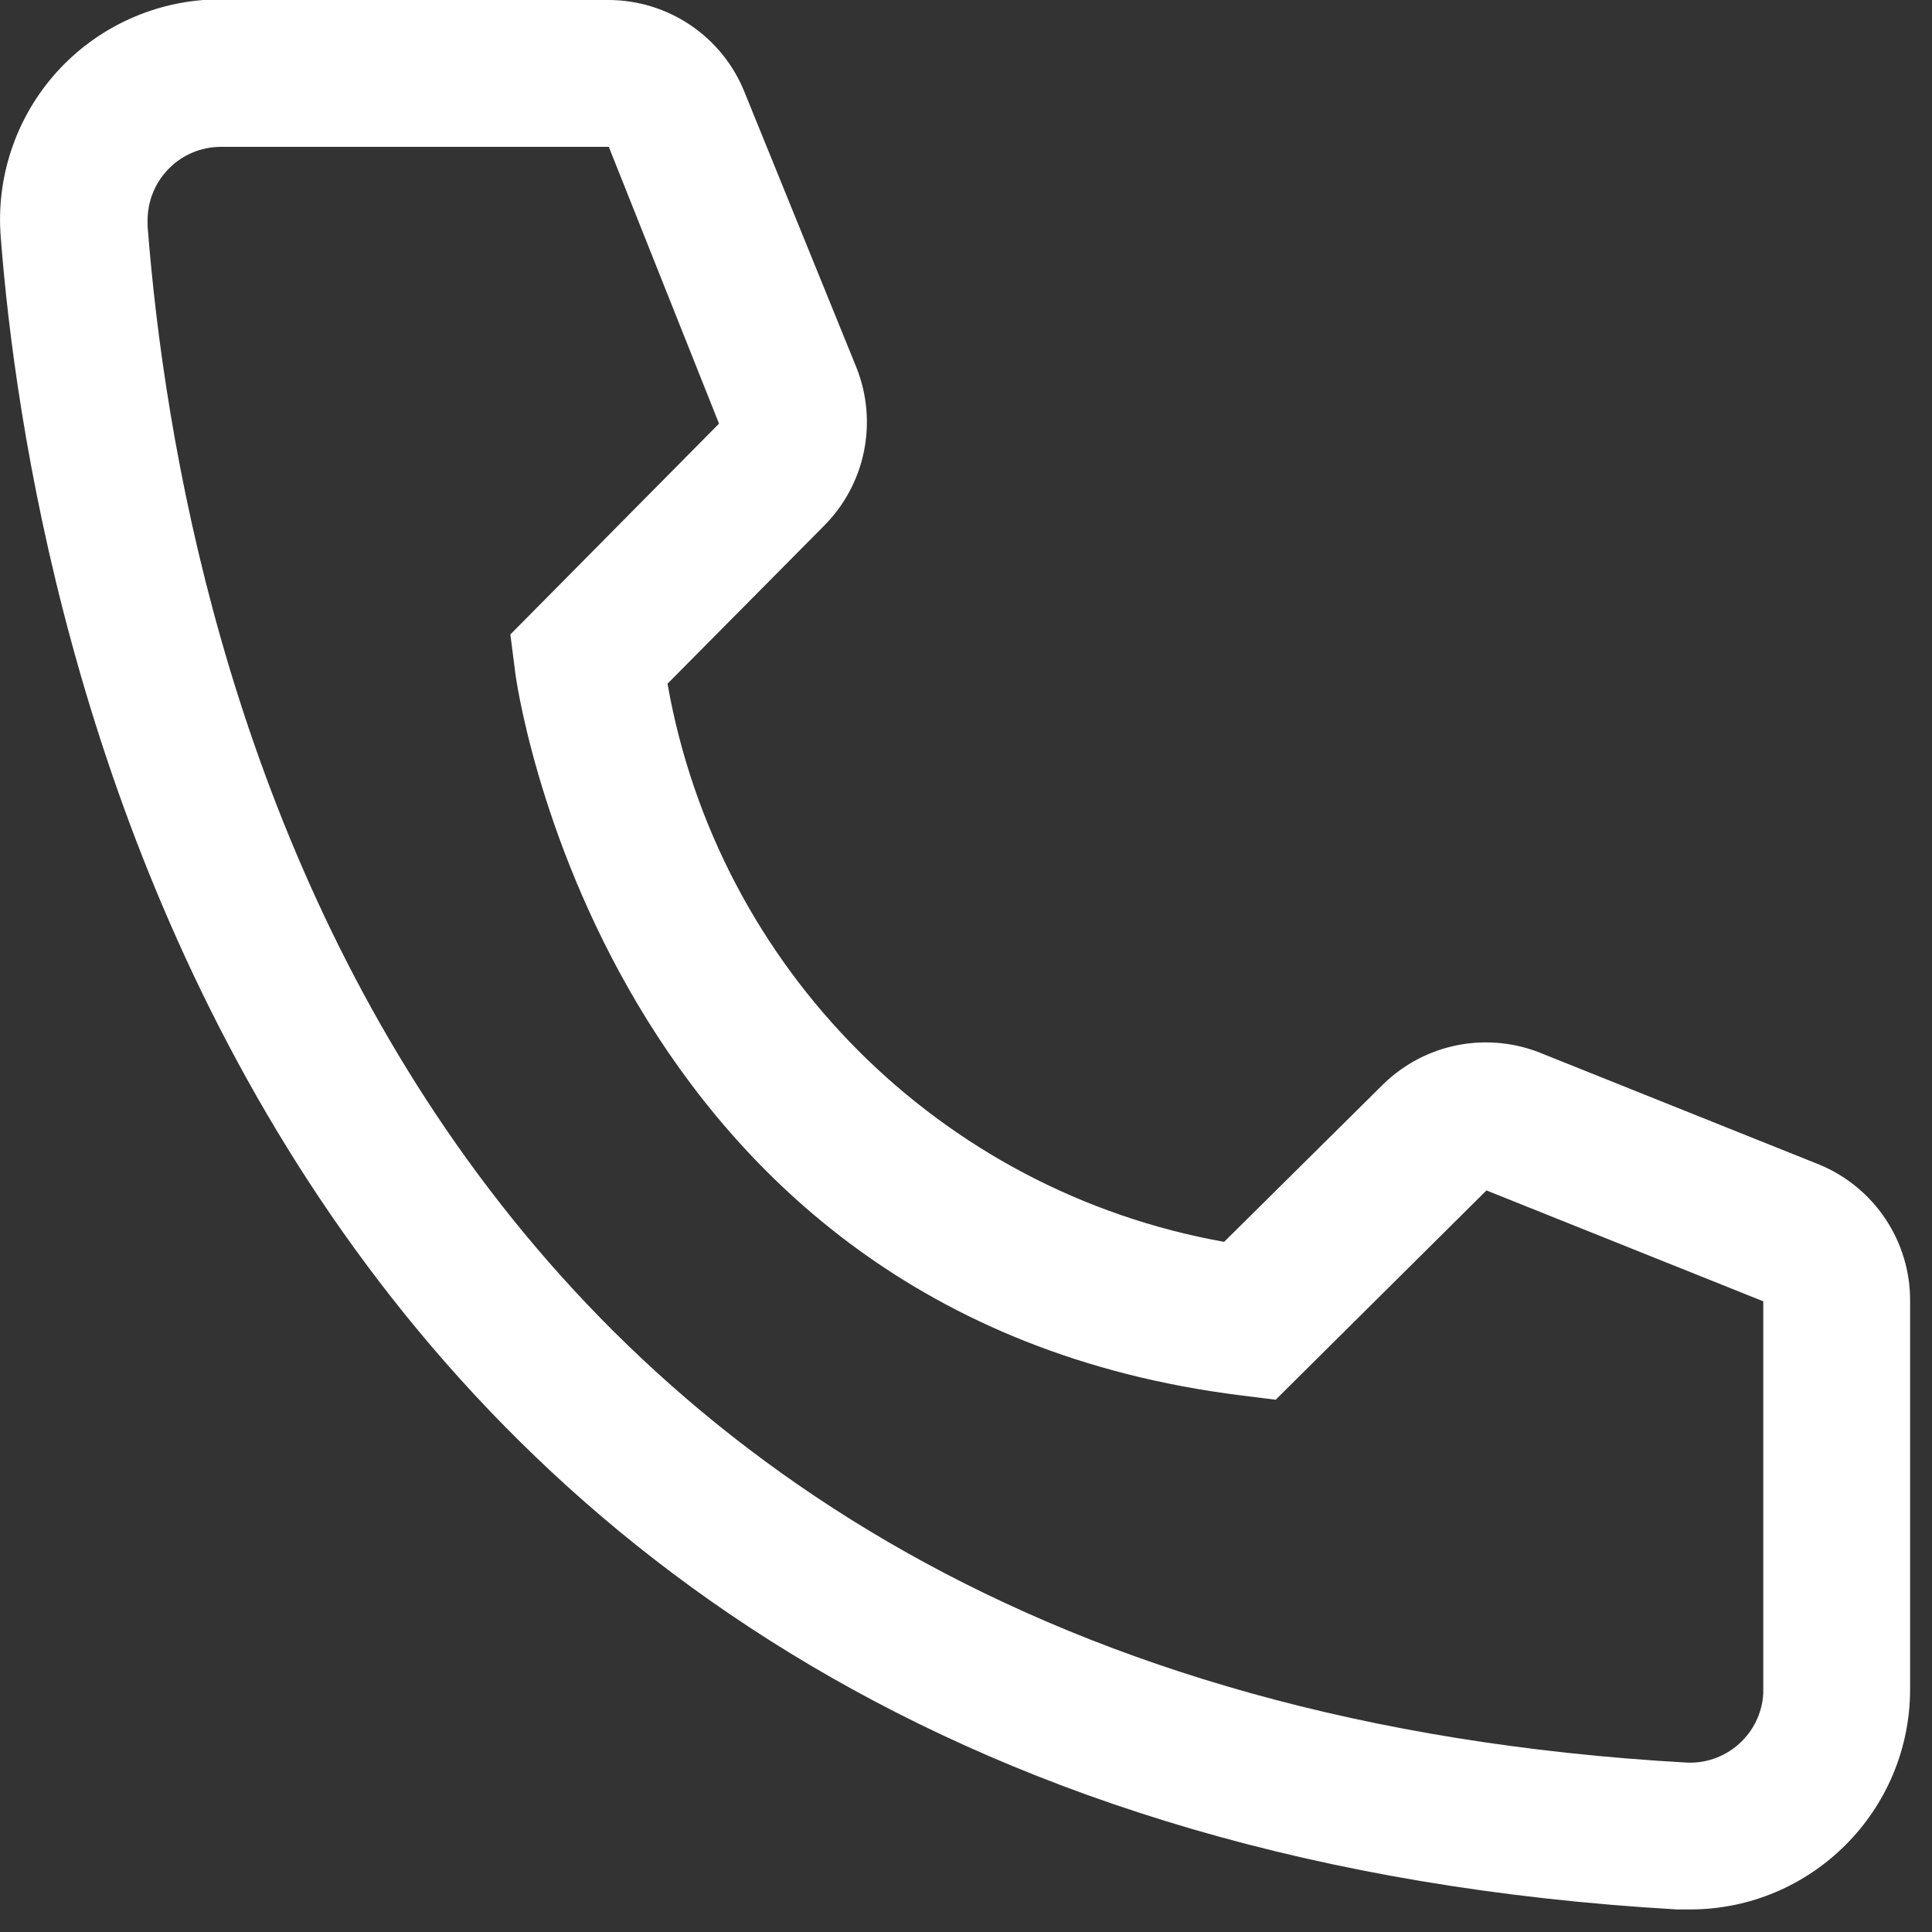
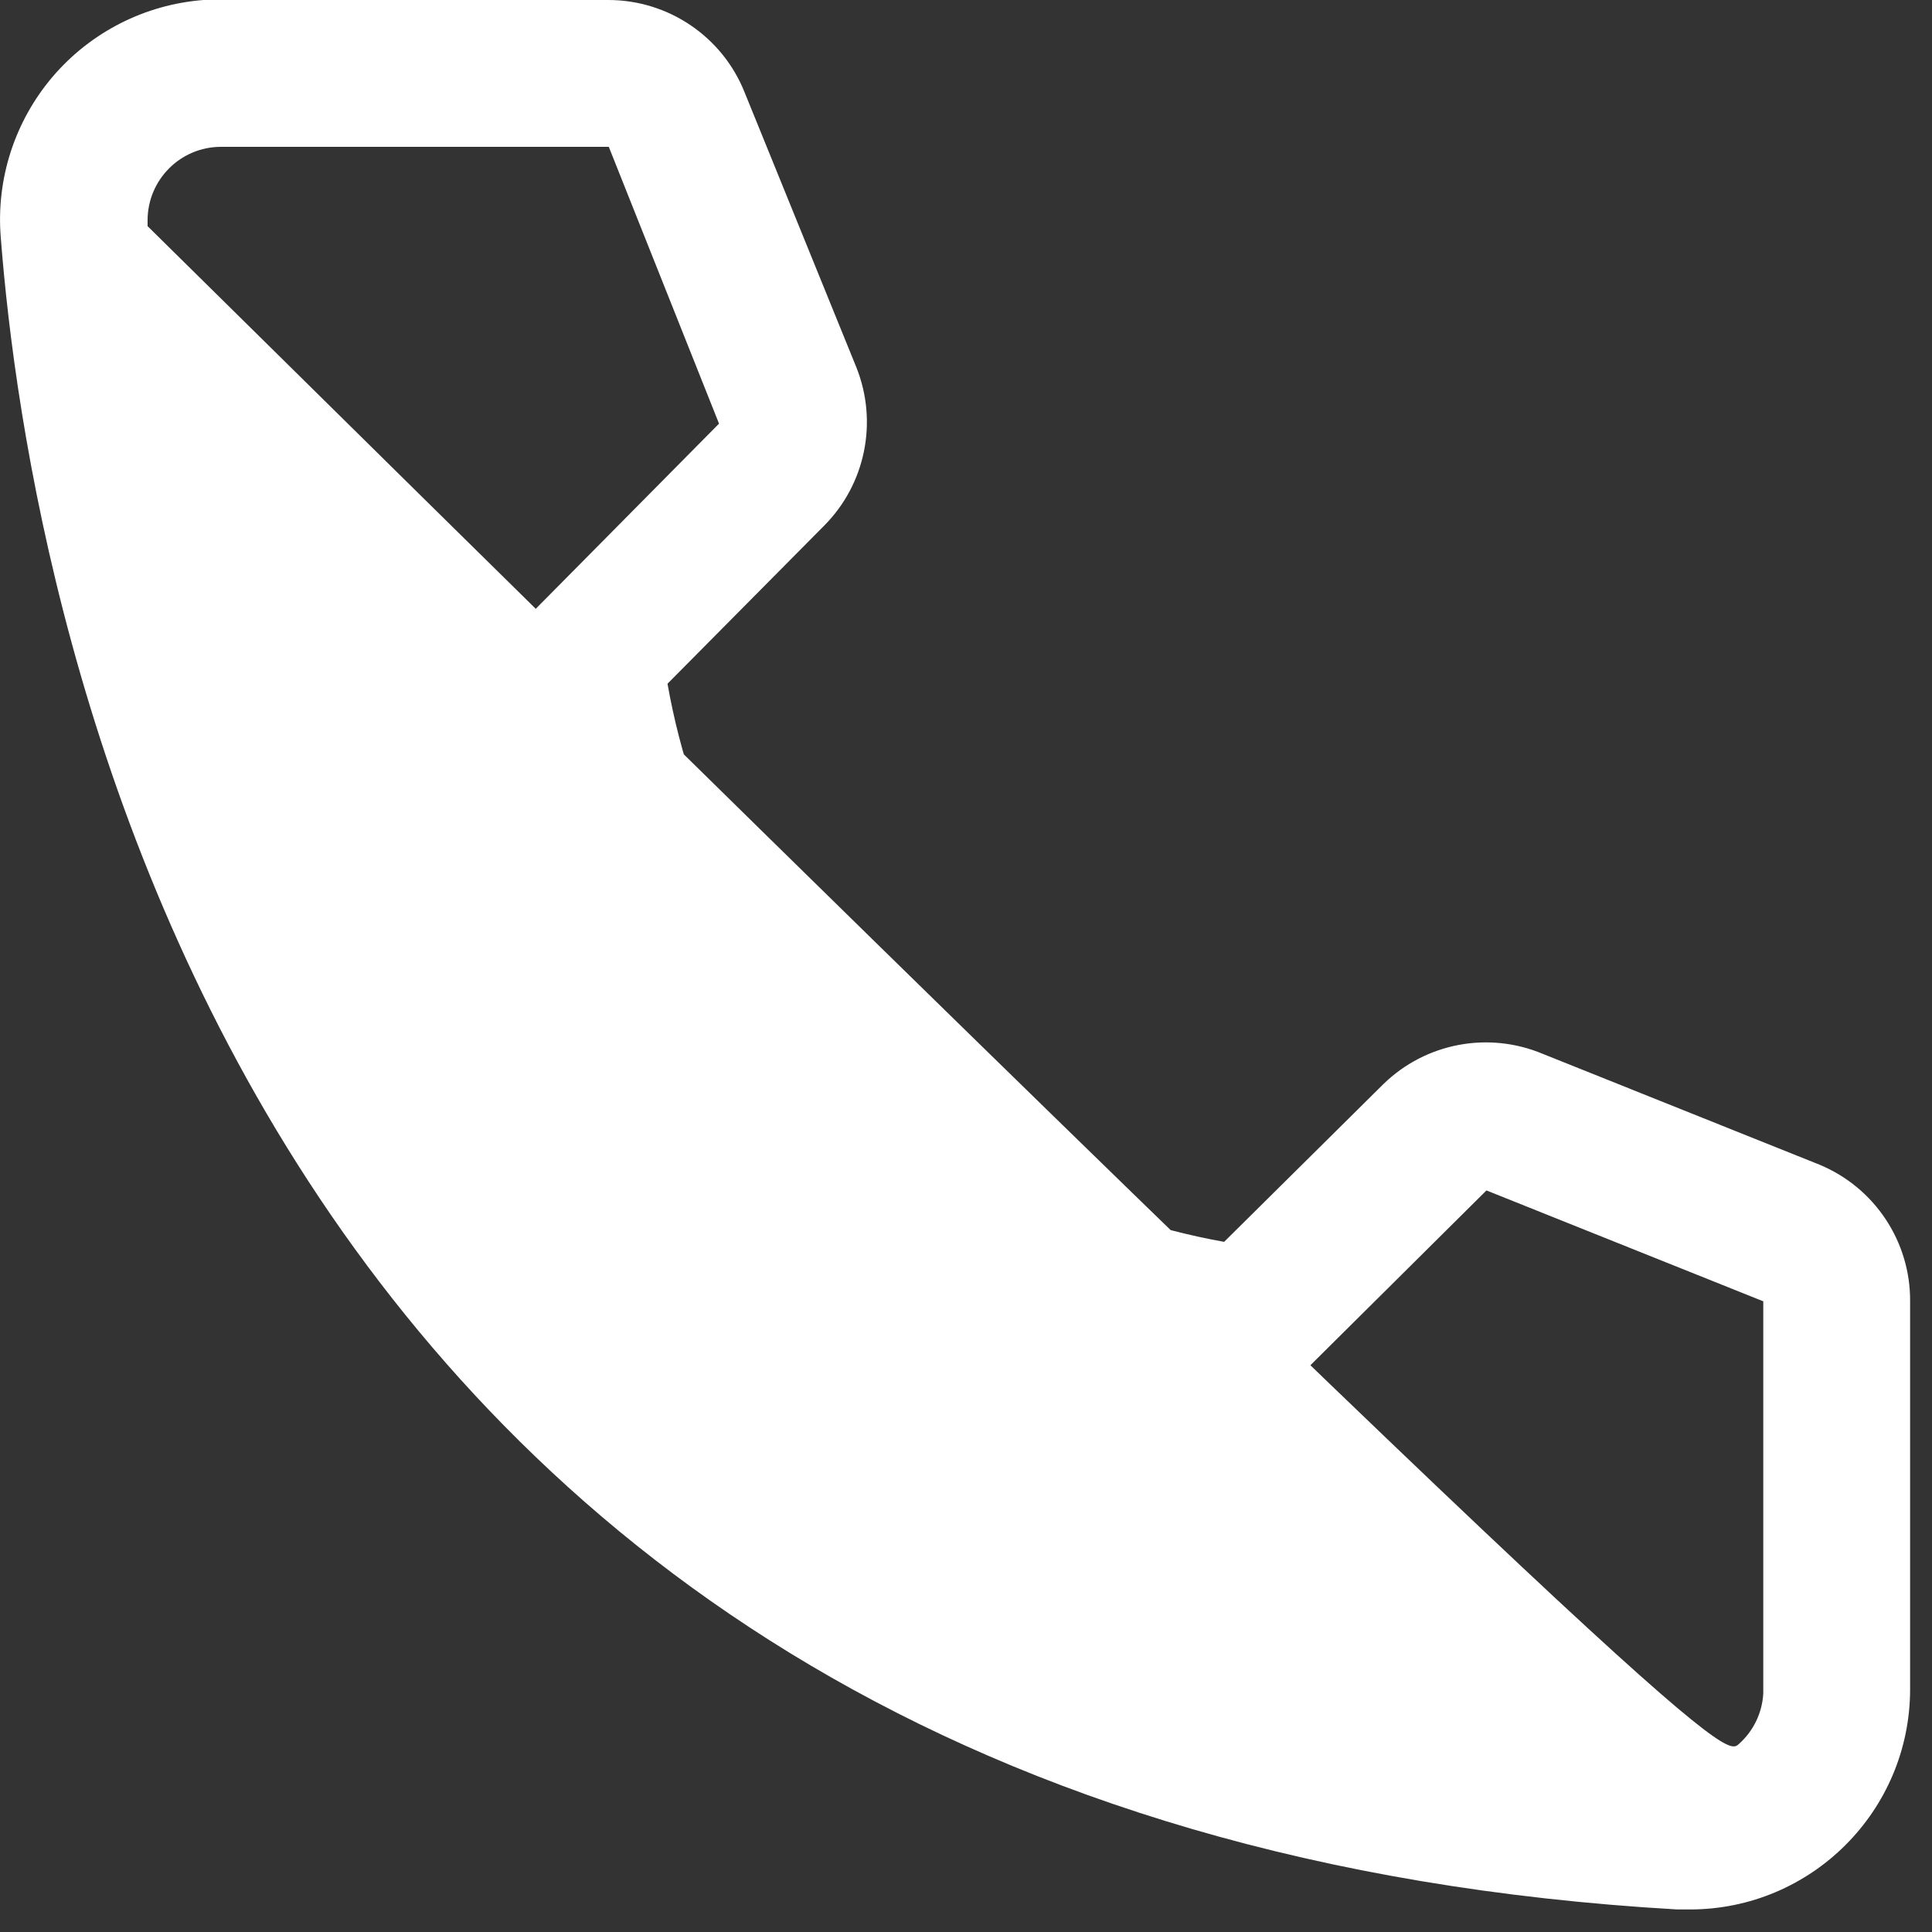
<svg xmlns="http://www.w3.org/2000/svg" width="15" height="15" viewBox="0 0 18 18" fill="#33639e">
  <rect x="0" y="0" width="18" height="18" fill="#333333" stroke="none" />
-   <path d="M15.744 17.79H15.627C2.182 17.017 0.274 5.672 0.007 2.21C-0.037 1.667 0.138 1.128 0.492 0.713C0.846 0.299 1.351 0.042 1.895 1.1257e-06H5.665C6.226 -0.001 6.731 0.341 6.938 0.862L7.978 3.421C8.182 3.93 8.064 4.511 7.677 4.899L6.219 6.37C6.686 9.02 8.757 11.097 11.405 11.57L12.89 10.099C13.284 9.716 13.868 9.606 14.375 9.819L16.954 10.852C17.467 11.066 17.8 11.569 17.796 12.124V15.737C17.796 16.871 16.877 17.79 15.744 17.79ZM2.059 1.368C1.681 1.368 1.375 1.675 1.375 2.053V2.107C1.69 6.158 3.708 15.737 15.703 16.421C15.884 16.433 16.063 16.371 16.199 16.25C16.335 16.13 16.418 15.96 16.428 15.778V12.124L13.849 11.091L11.885 13.041L11.557 13C5.604 12.254 4.797 6.301 4.797 6.239L4.755 5.911L6.699 3.947L5.672 1.368H2.059Z" fill="#FFFFFF" />
+   <path d="M15.744 17.79H15.627C2.182 17.017 0.274 5.672 0.007 2.21C-0.037 1.667 0.138 1.128 0.492 0.713C0.846 0.299 1.351 0.042 1.895 1.1257e-06H5.665C6.226 -0.001 6.731 0.341 6.938 0.862L7.978 3.421C8.182 3.93 8.064 4.511 7.677 4.899L6.219 6.37C6.686 9.02 8.757 11.097 11.405 11.57L12.89 10.099C13.284 9.716 13.868 9.606 14.375 9.819L16.954 10.852C17.467 11.066 17.8 11.569 17.796 12.124V15.737C17.796 16.871 16.877 17.79 15.744 17.79ZM2.059 1.368C1.681 1.368 1.375 1.675 1.375 2.053V2.107C15.884 16.433 16.063 16.371 16.199 16.25C16.335 16.13 16.418 15.96 16.428 15.778V12.124L13.849 11.091L11.885 13.041L11.557 13C5.604 12.254 4.797 6.301 4.797 6.239L4.755 5.911L6.699 3.947L5.672 1.368H2.059Z" fill="#FFFFFF" />
</svg>